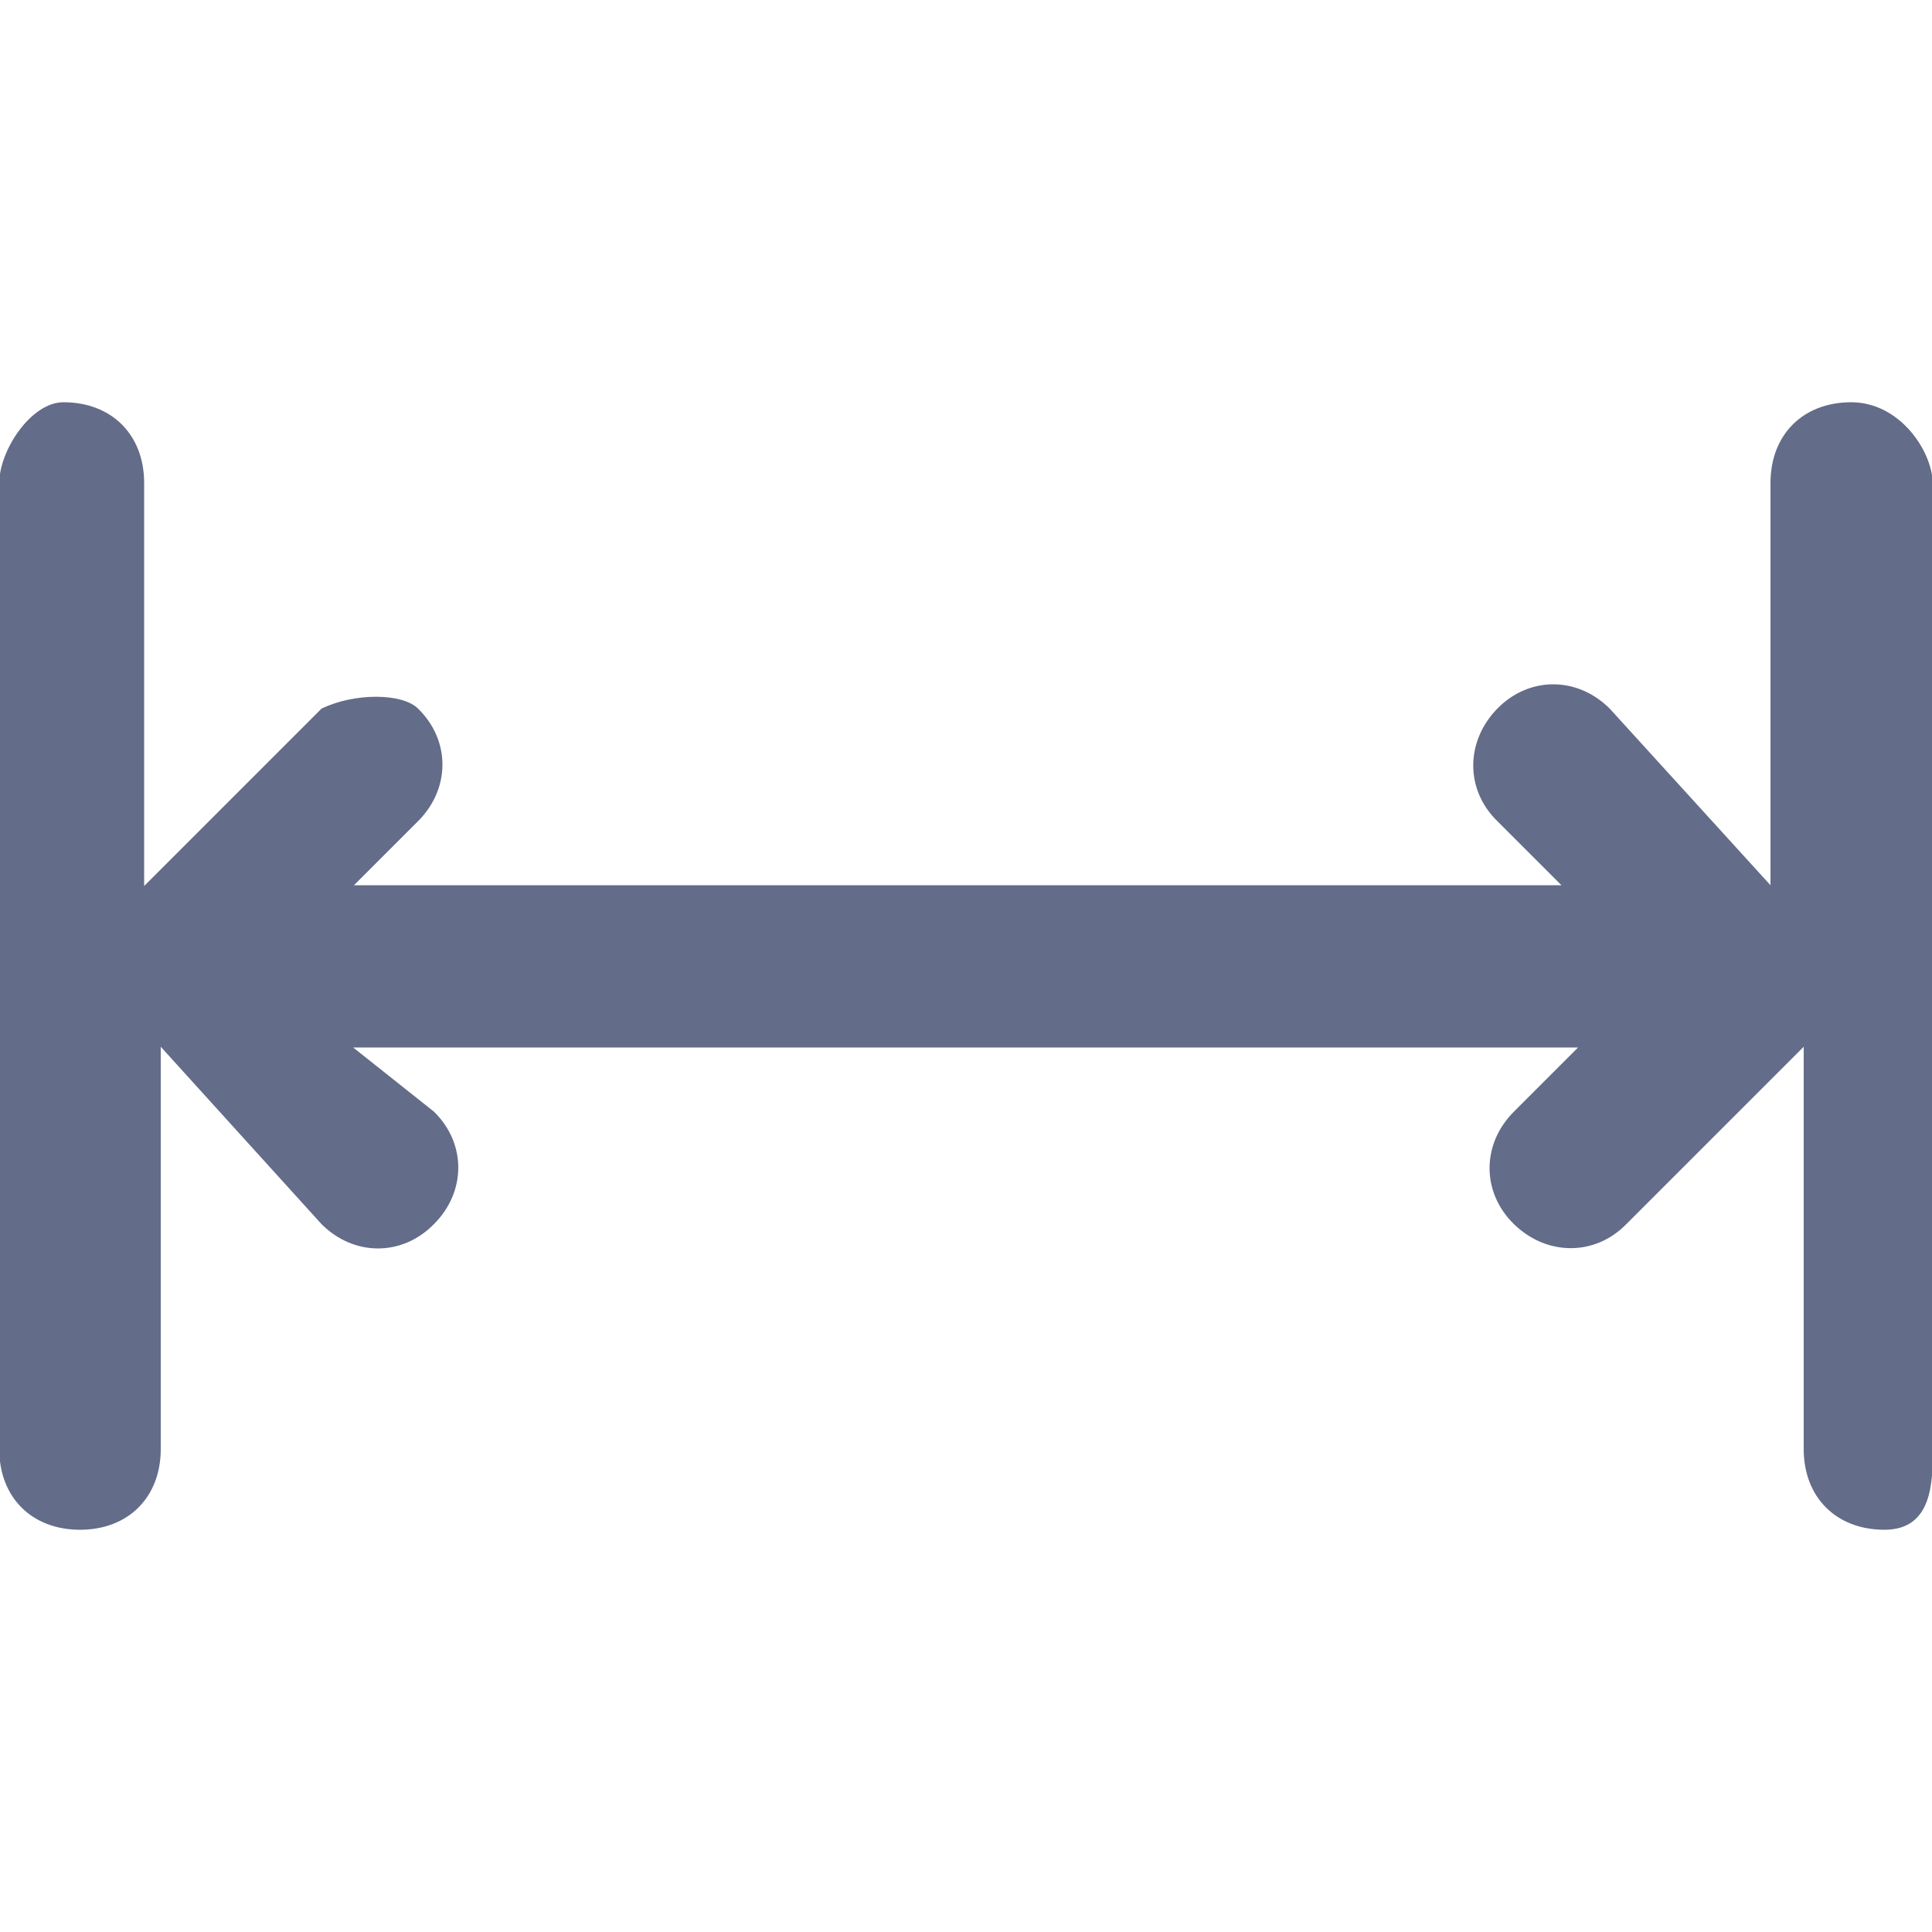
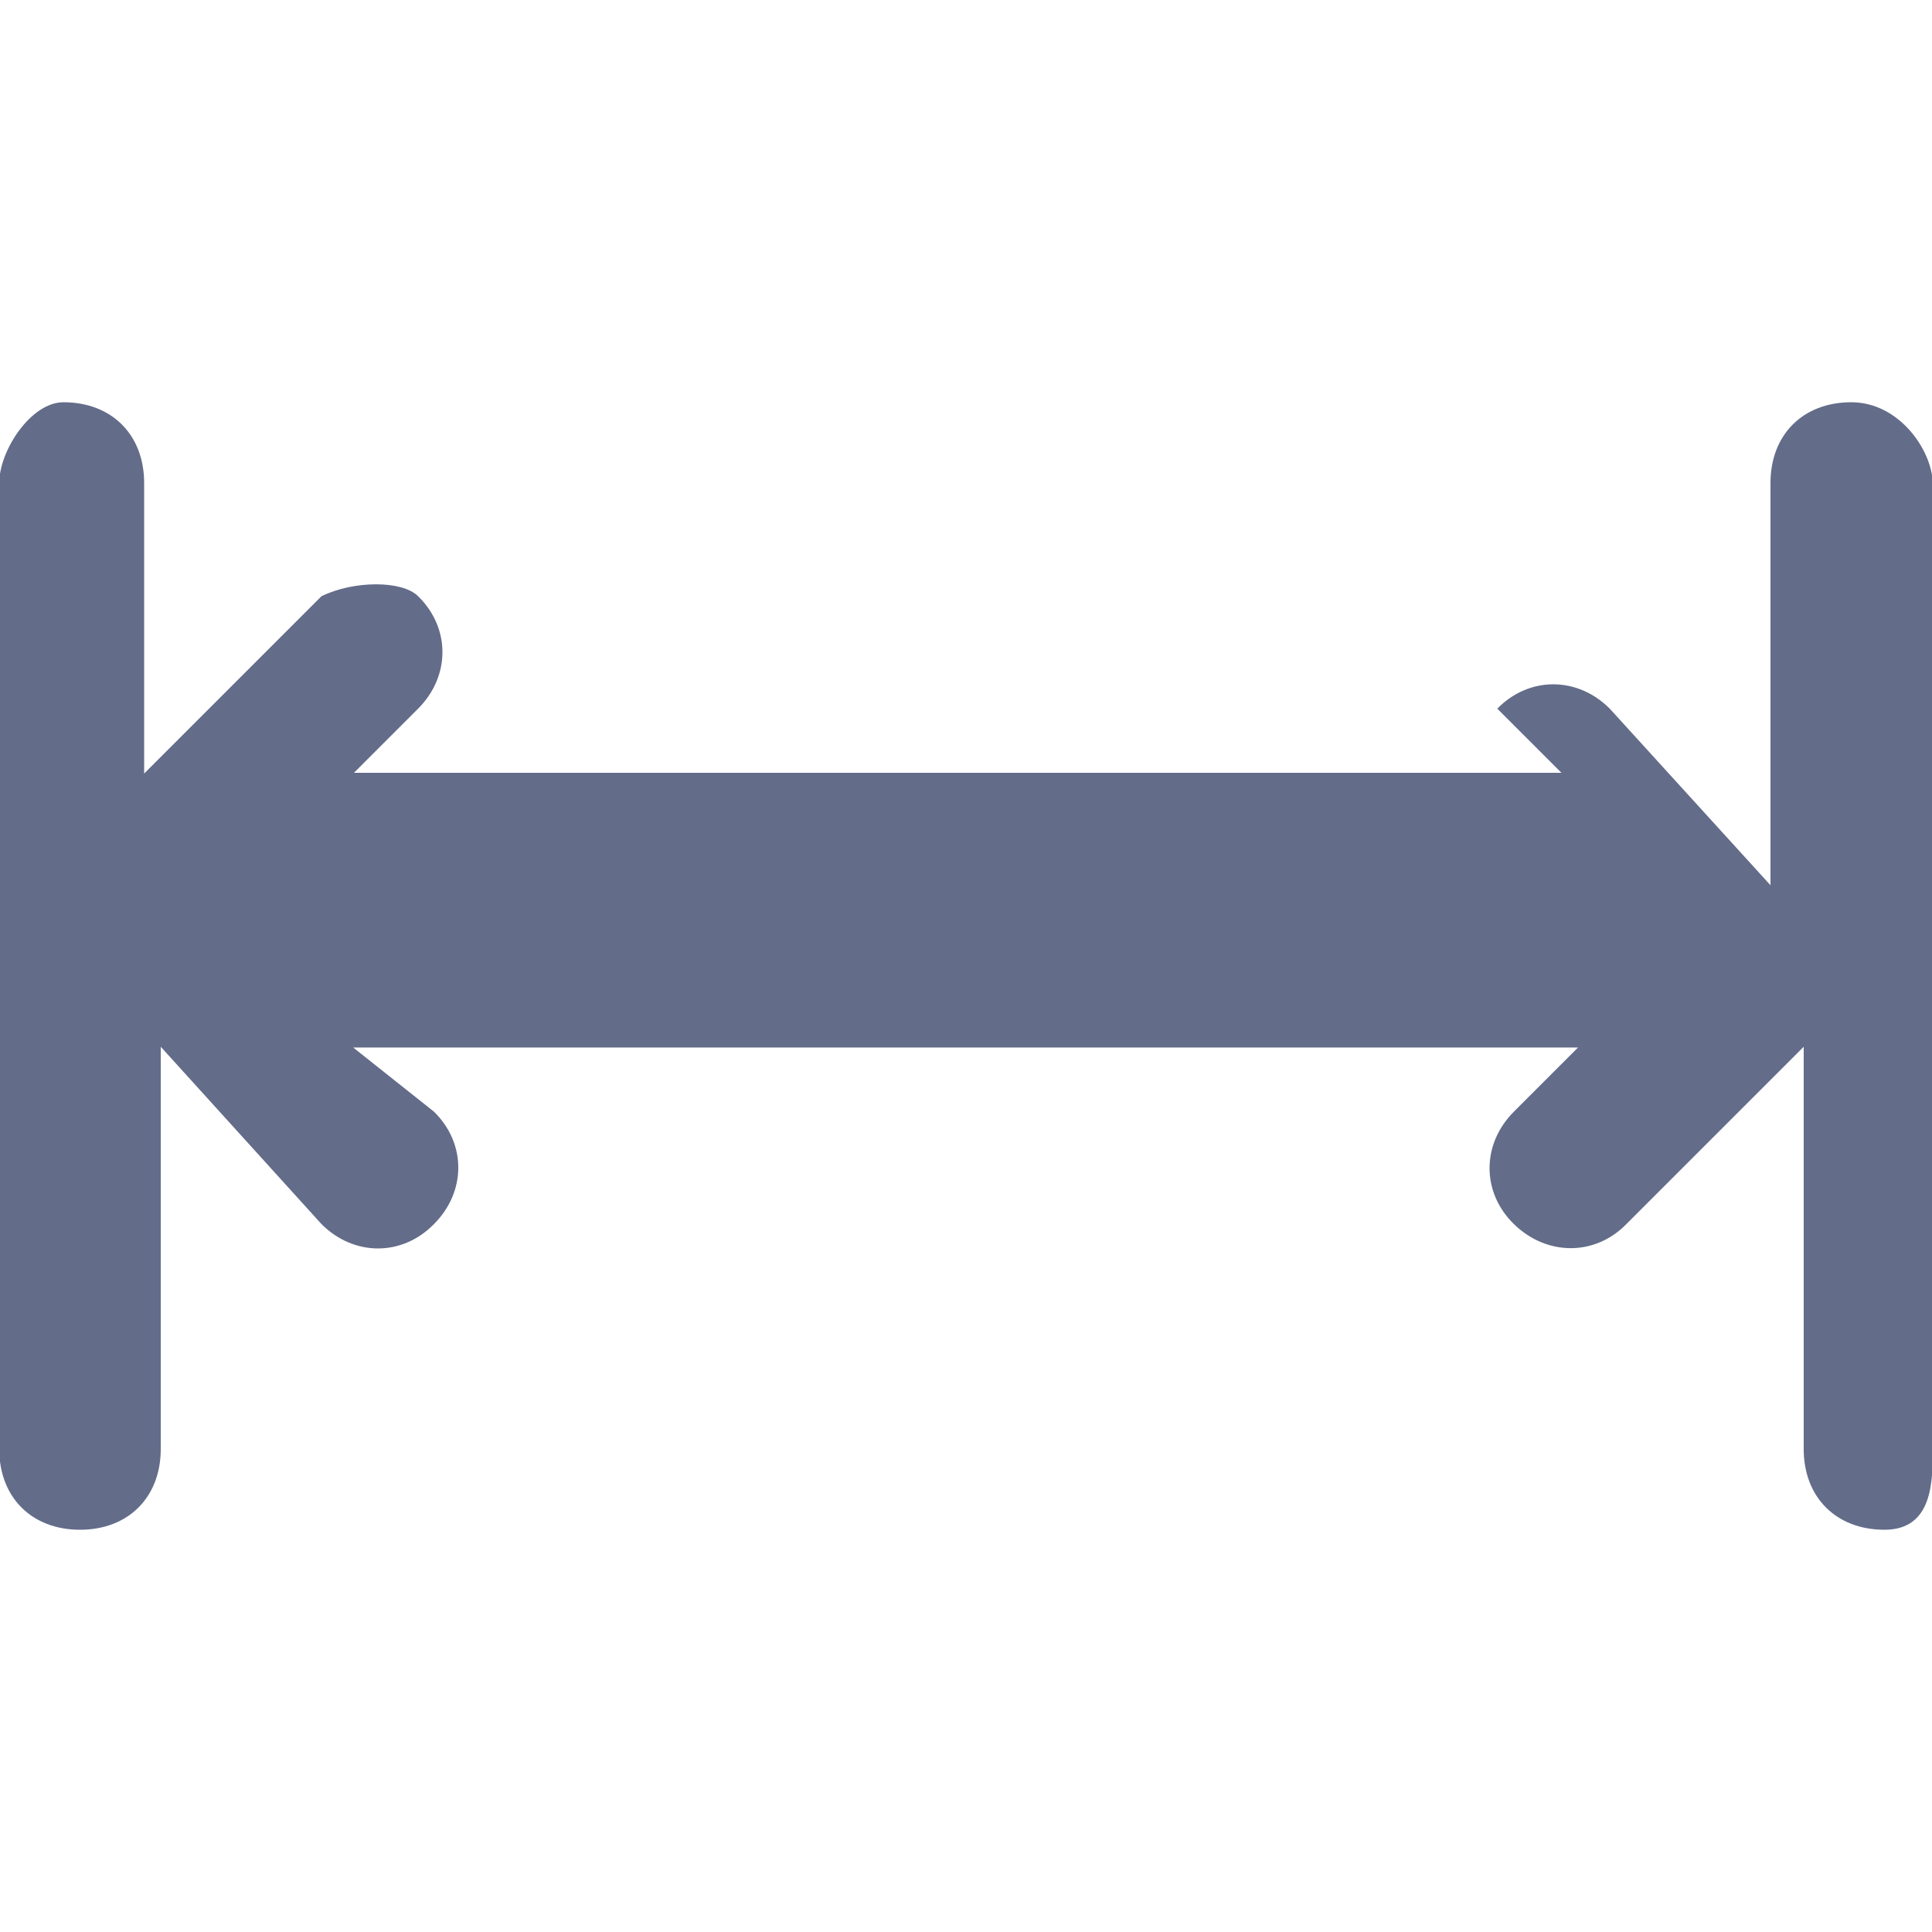
<svg xmlns="http://www.w3.org/2000/svg" version="1.1" id="图层_1" x="0px" y="0px" viewBox="-122 -122 256 256" enable-background="new -122 -122 256 256" xml:space="preserve">
-   <path fill="#636C89" d="M123.3-68.7c-6.4,0-10.7,4.3-10.7,10.7v53.3L91.3-28.1c-4.3-4.3-10.7-4.3-14.9,0s-4.3,10.7,0,14.9l8.5,8.5  h-160l8.5-8.5c4.3-4.3,4.3-10.7,0-14.9c-2.1-2.1-8.5-2.1-12.8,0l-23.5,23.5V-58c0-6.4-4.3-10.7-10.7-10.7c-4.3,0-8.5,6.4-8.5,10.7  V70c0,6.4,4.3,10.7,10.7,10.7c6.4,0,10.7-4.3,10.7-10.7V16.7l21.3,23.5c4.3,4.3,10.7,4.3,14.9,0c4.3-4.3,4.3-10.7,0-14.9l-10.7-8.5  H87.1l-8.5,8.5c-4.3,4.3-4.3,10.7,0,14.9s10.7,4.3,14.9,0l23.5-23.5V70c0,6.4,4.3,10.7,10.7,10.7c6.4,0,6.4-6.4,6.4-10.7V-58  C134-62.3,129.7-68.7,123.3-68.7z" />
+   <path fill="#636C89" d="M123.3-68.7c-6.4,0-10.7,4.3-10.7,10.7v53.3L91.3-28.1c-4.3-4.3-10.7-4.3-14.9,0l8.5,8.5  h-160l8.5-8.5c4.3-4.3,4.3-10.7,0-14.9c-2.1-2.1-8.5-2.1-12.8,0l-23.5,23.5V-58c0-6.4-4.3-10.7-10.7-10.7c-4.3,0-8.5,6.4-8.5,10.7  V70c0,6.4,4.3,10.7,10.7,10.7c6.4,0,10.7-4.3,10.7-10.7V16.7l21.3,23.5c4.3,4.3,10.7,4.3,14.9,0c4.3-4.3,4.3-10.7,0-14.9l-10.7-8.5  H87.1l-8.5,8.5c-4.3,4.3-4.3,10.7,0,14.9s10.7,4.3,14.9,0l23.5-23.5V70c0,6.4,4.3,10.7,10.7,10.7c6.4,0,6.4-6.4,6.4-10.7V-58  C134-62.3,129.7-68.7,123.3-68.7z" />
</svg>